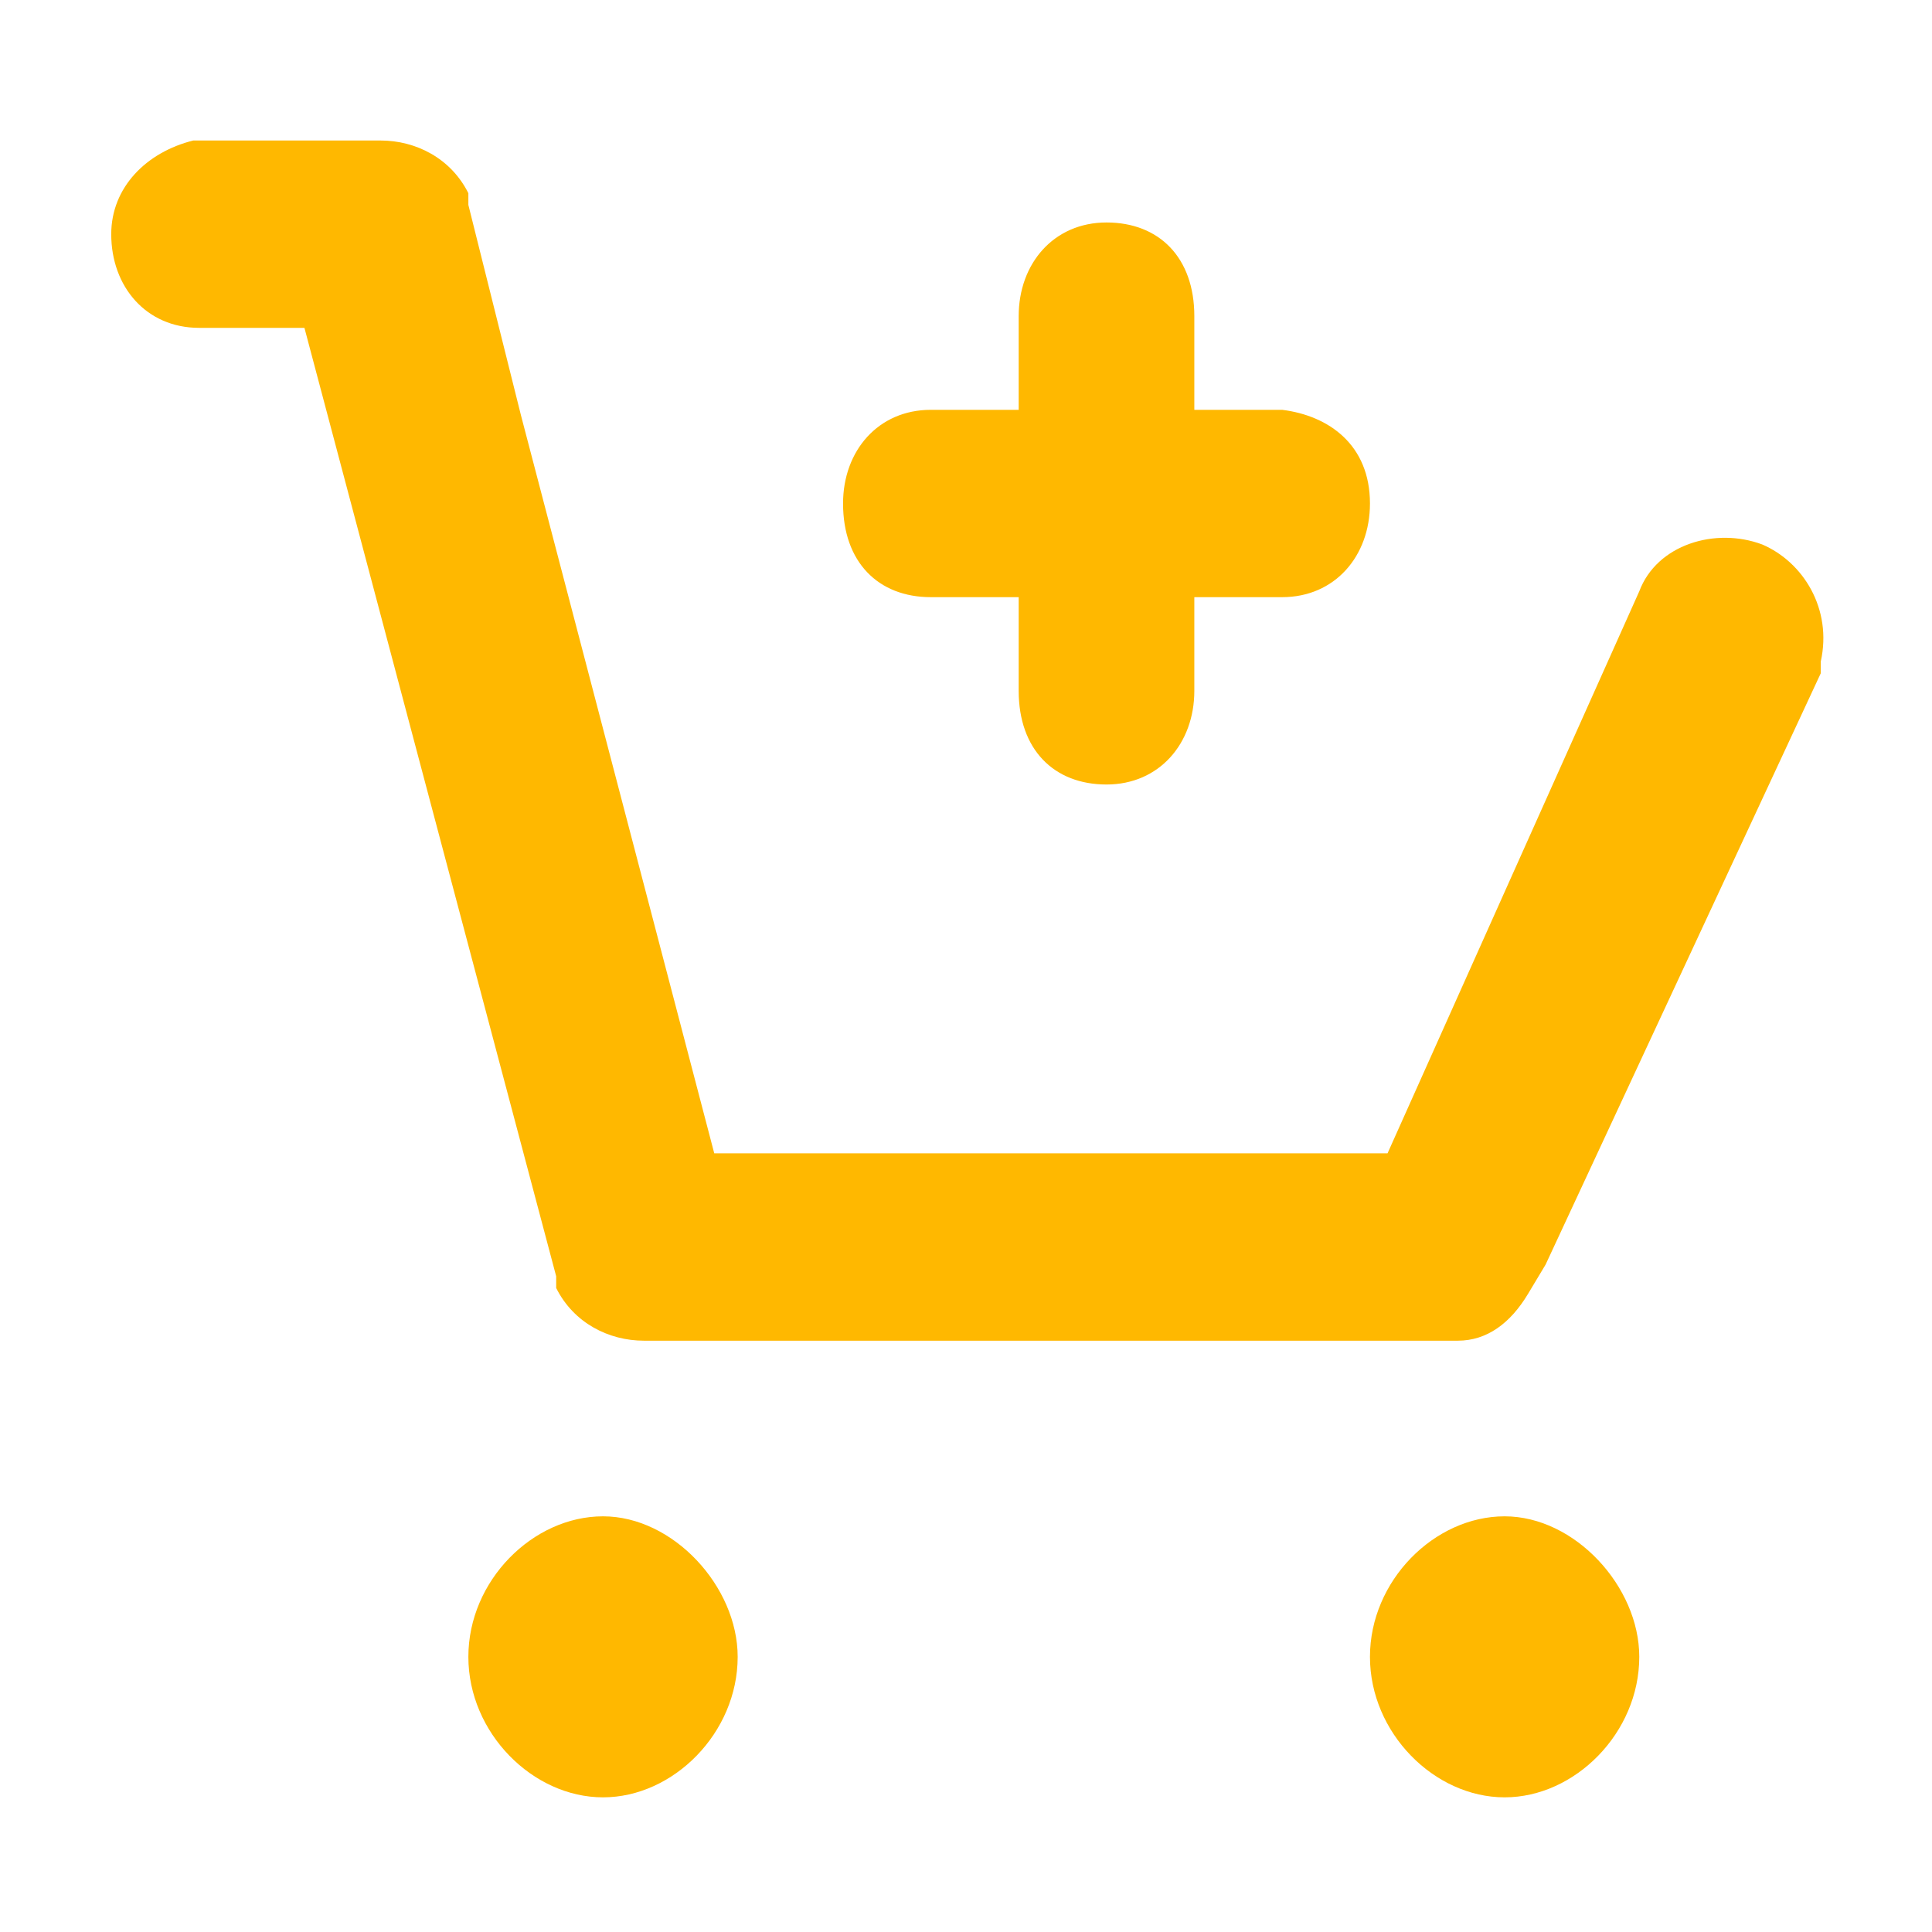
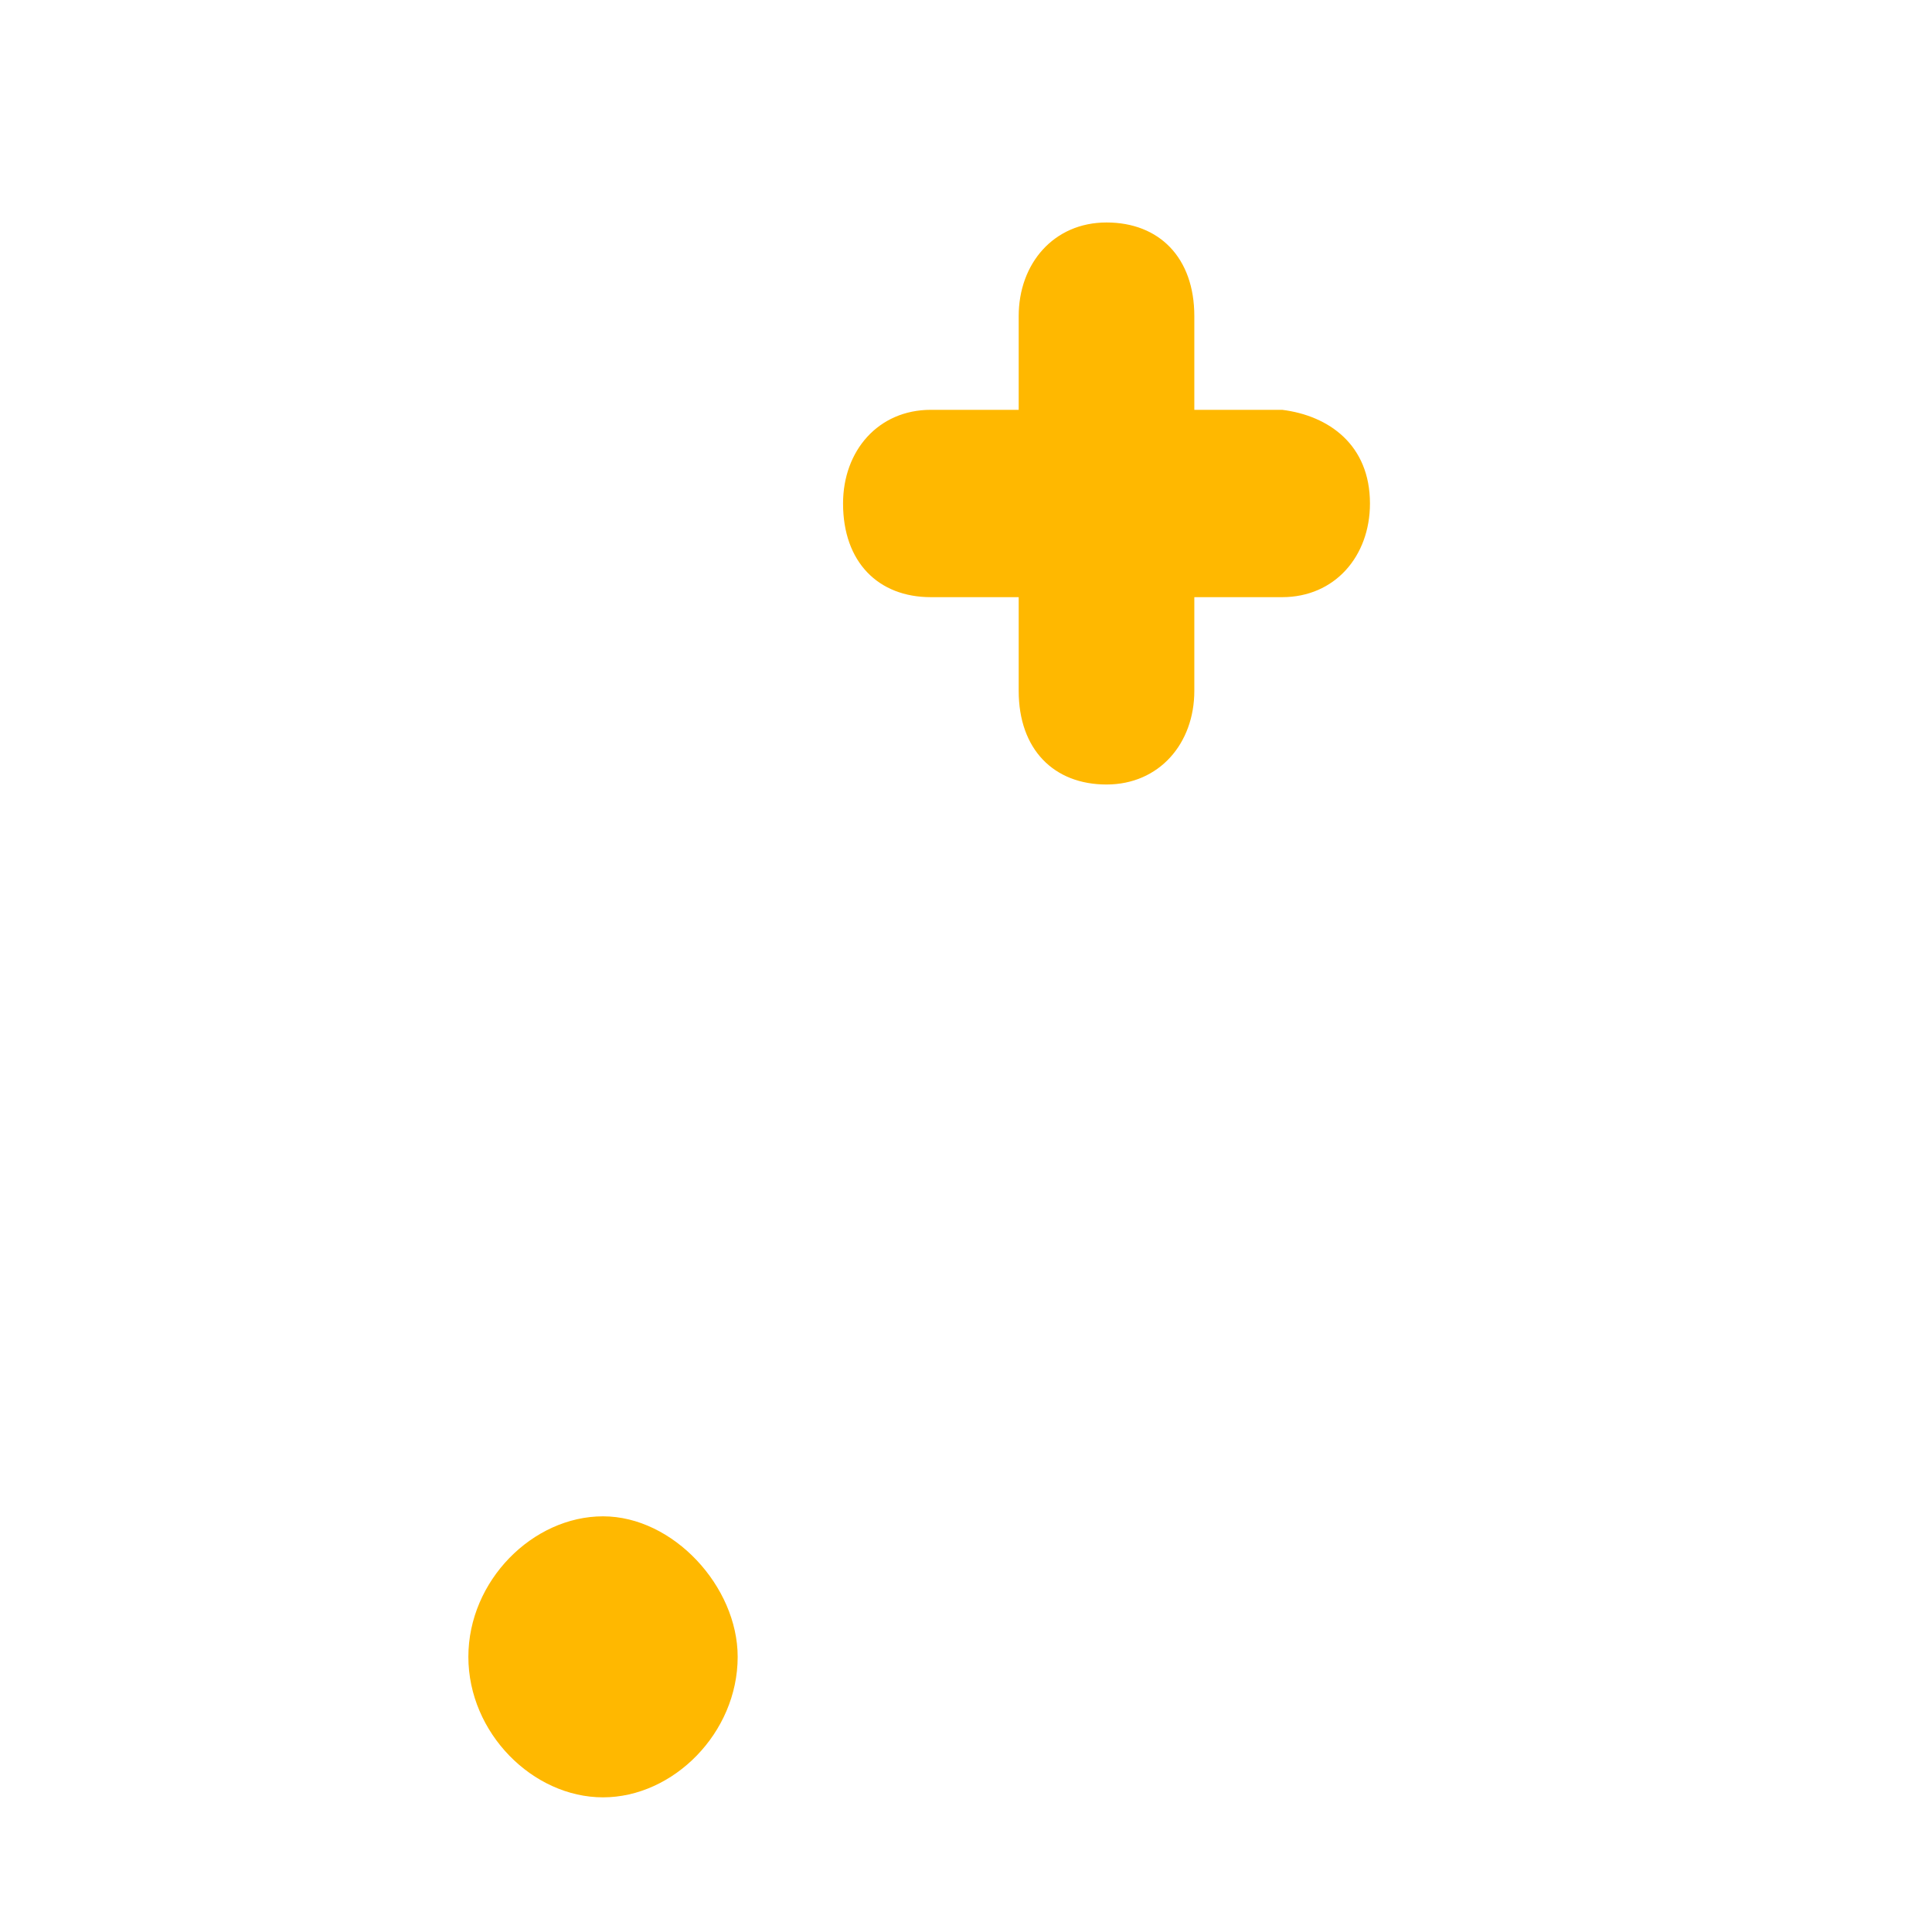
<svg xmlns="http://www.w3.org/2000/svg" id="Layer_1" x="0px" y="0px" viewBox="-133 134 33 33" style="enable-background:new -133 134 33 33;" xml:space="preserve">
  <style type="text/css">
	.st0{fill:#FFB800;}
</style>
-   <path class="st0" d="M-105,162.3c0,1.3-1.1,2.4-2.3,2.4s-2.3-1.1-2.3-2.4c0-1.3,1.1-2.4,2.3-2.4S-105,161.1-105,162.3z" />
  <path class="st0" d="M-120.4,162.3c0,1.3-1.1,2.4-2.3,2.4s-2.3-1.1-2.3-2.4c0-1.3,1.1-2.4,2.3-2.4S-120.4,161.1-120.4,162.3z" />
  <path class="st0" d="M-109.6,142.6c0,0.9-0.6,1.6-1.5,1.6h-1.5v1.6c0,0.9-0.6,1.6-1.5,1.6s-1.5-0.6-1.5-1.6v-1.6h-1.5  c-0.9,0-1.5-0.6-1.5-1.6c0-0.9,0.6-1.6,1.5-1.6h1.5v-1.6c0-0.9,0.6-1.6,1.5-1.6s1.5,0.6,1.5,1.6v1.6h1.5  C-110.3,141.1-109.6,141.6-109.6,142.6z" />
-   <path class="st0" d="M-102.9,143.3c-0.8-0.3-1.8,0-2.1,0.8l-4.3,9.6h-11.5l-3.3-12.6l-0.9-3.6v-0.2c-0.3-0.6-0.9-0.9-1.5-0.9h-3  h-0.2c-0.8,0.2-1.4,0.8-1.4,1.6c0,0.9,0.6,1.6,1.5,1.6h1.8l4.3,16.2v0.2c0.3,0.6,0.9,0.9,1.5,0.9h13.7h0.2c0.5,0,0.9-0.3,1.2-0.8  l0.3-0.5l4.7-10.1v-0.2C-101.7,144.4-102.2,143.6-102.9,143.3z" />
</svg>